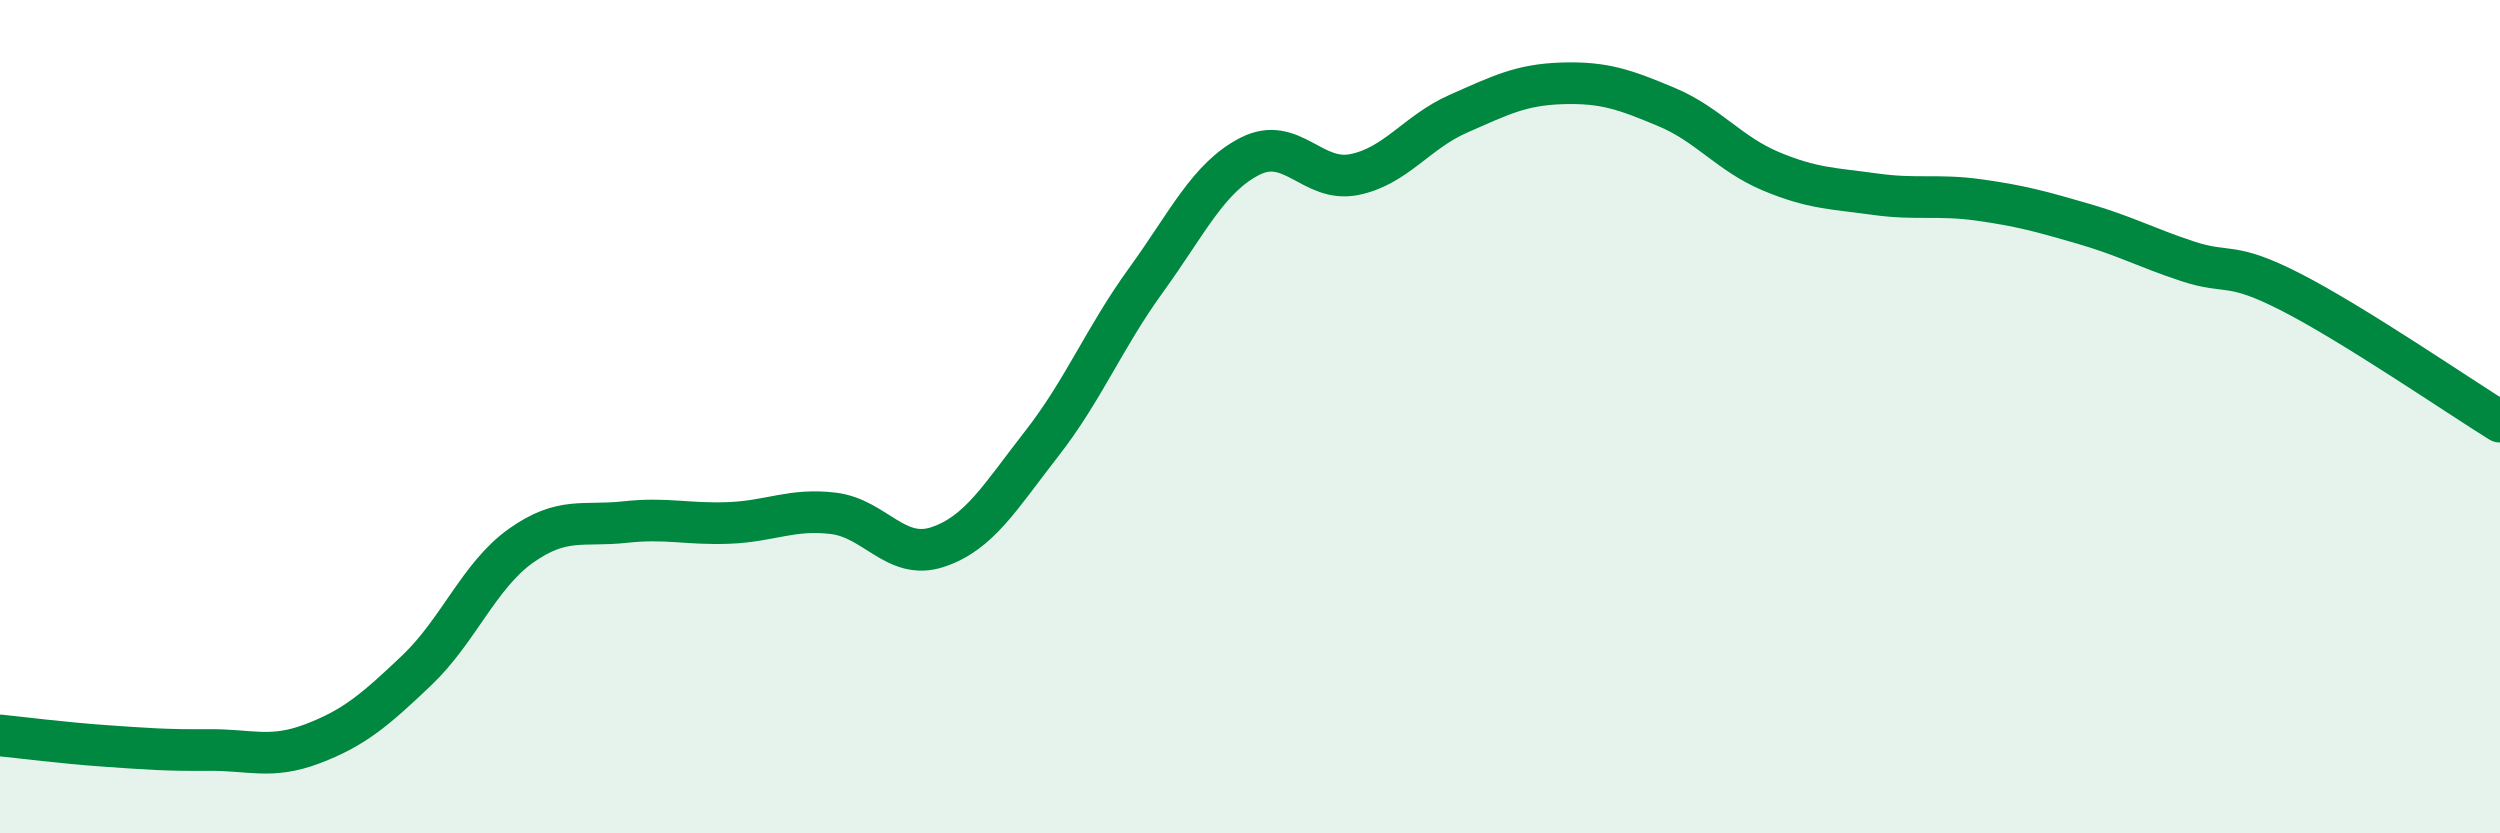
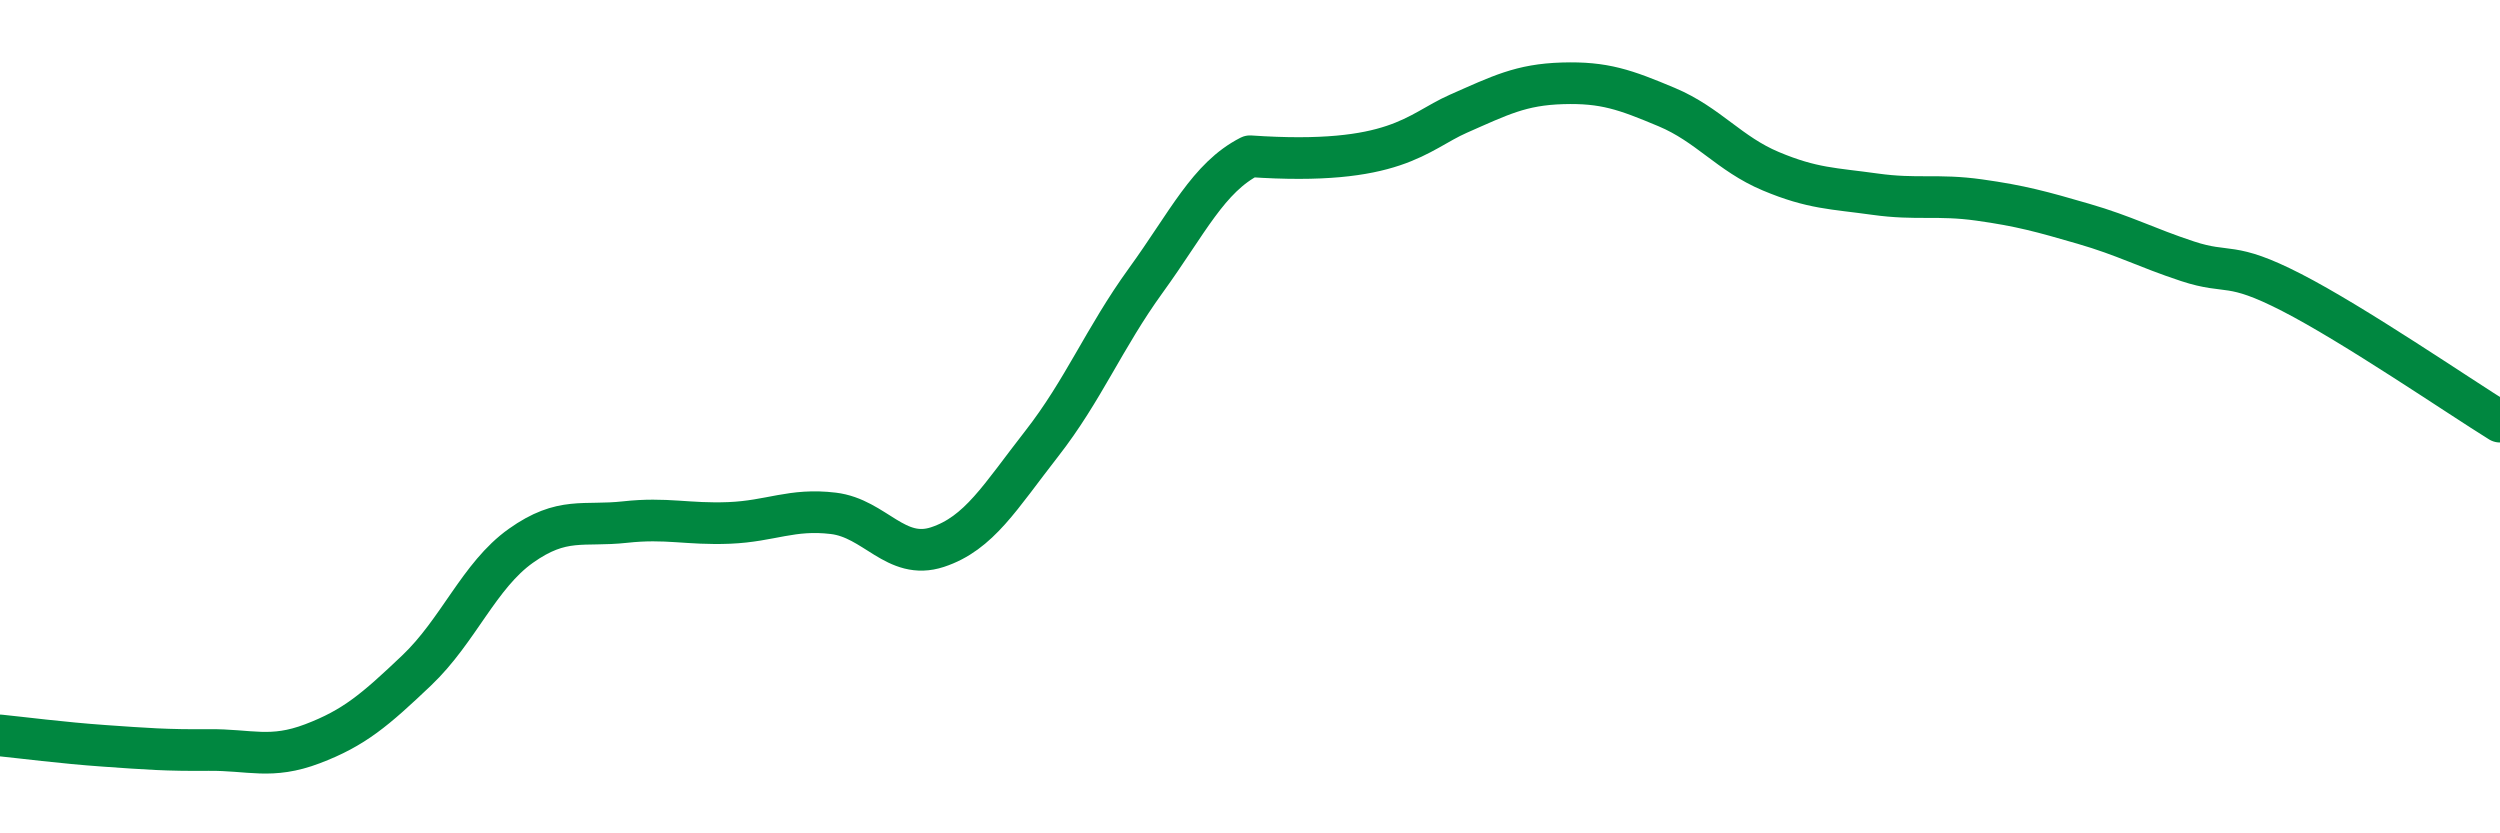
<svg xmlns="http://www.w3.org/2000/svg" width="60" height="20" viewBox="0 0 60 20">
-   <path d="M 0,17.65 C 0.5,17.7 1.5,17.83 2.5,17.9 C 3.5,17.97 4,18.01 5,18 C 6,17.99 6.5,18.23 7.5,17.85 C 8.5,17.47 9,17.04 10,16.09 C 11,15.14 11.5,13.81 12.5,13.1 C 13.5,12.39 14,12.64 15,12.53 C 16,12.42 16.5,12.59 17.5,12.55 C 18.5,12.51 19,12.2 20,12.32 C 21,12.44 21.5,13.46 22.5,13.13 C 23.5,12.8 24,11.93 25,10.65 C 26,9.37 26.5,8.11 27.5,6.73 C 28.5,5.35 29,4.26 30,3.75 C 31,3.24 31.5,4.39 32.5,4.19 C 33.5,3.99 34,3.17 35,2.73 C 36,2.29 36.5,2.03 37.5,2 C 38.5,1.97 39,2.15 40,2.57 C 41,2.99 41.5,3.69 42.5,4.11 C 43.5,4.53 44,4.52 45,4.66 C 46,4.8 46.5,4.66 47.5,4.8 C 48.5,4.94 49,5.08 50,5.37 C 51,5.66 51.5,5.94 52.5,6.27 C 53.5,6.6 53.5,6.25 55,7.02 C 56.5,7.79 59,9.5 60,10.12L60 20L0 20Z" fill="#008740" opacity="0.1" stroke-linecap="round" stroke-linejoin="round" />
-   <path d="M 0,17.65 C 0.5,17.7 1.5,17.83 2.5,17.9 C 3.5,17.97 4,18.01 5,18 C 6,17.99 6.5,18.23 7.5,17.85 C 8.5,17.47 9,17.04 10,16.09 C 11,15.14 11.5,13.81 12.5,13.1 C 13.5,12.39 14,12.64 15,12.53 C 16,12.42 16.5,12.59 17.5,12.55 C 18.5,12.51 19,12.2 20,12.32 C 21,12.44 21.5,13.46 22.5,13.13 C 23.5,12.8 24,11.93 25,10.65 C 26,9.37 26.5,8.11 27.5,6.73 C 28.5,5.35 29,4.26 30,3.75 C 31,3.24 31.5,4.39 32.5,4.19 C 33.5,3.99 34,3.17 35,2.73 C 36,2.29 36.5,2.03 37.5,2 C 38.5,1.97 39,2.15 40,2.57 C 41,2.99 41.5,3.69 42.5,4.11 C 43.5,4.53 44,4.52 45,4.66 C 46,4.8 46.5,4.66 47.5,4.8 C 48.5,4.94 49,5.08 50,5.37 C 51,5.66 51.5,5.94 52.5,6.27 C 53.5,6.6 53.5,6.25 55,7.02 C 56.5,7.79 59,9.5 60,10.12" stroke="#008740" stroke-width="1" fill="none" stroke-linecap="round" stroke-linejoin="round" />
+   <path d="M 0,17.65 C 0.5,17.7 1.5,17.83 2.5,17.9 C 3.5,17.97 4,18.01 5,18 C 6,17.99 6.5,18.23 7.5,17.85 C 8.5,17.47 9,17.04 10,16.09 C 11,15.14 11.5,13.81 12.5,13.1 C 13.5,12.39 14,12.64 15,12.53 C 16,12.42 16.5,12.59 17.5,12.55 C 18.5,12.51 19,12.2 20,12.32 C 21,12.44 21.5,13.46 22.5,13.13 C 23.5,12.8 24,11.93 25,10.65 C 26,9.37 26.5,8.11 27.5,6.73 C 28.5,5.35 29,4.26 30,3.75 C 33.5,3.99 34,3.17 35,2.73 C 36,2.29 36.5,2.03 37.5,2 C 38.5,1.97 39,2.15 40,2.57 C 41,2.99 41.5,3.69 42.5,4.11 C 43.5,4.53 44,4.52 45,4.66 C 46,4.8 46.5,4.66 47.5,4.8 C 48.5,4.94 49,5.08 50,5.37 C 51,5.66 51.5,5.94 52.5,6.27 C 53.5,6.6 53.5,6.25 55,7.02 C 56.5,7.79 59,9.5 60,10.12" stroke="#008740" stroke-width="1" fill="none" stroke-linecap="round" stroke-linejoin="round" />
</svg>